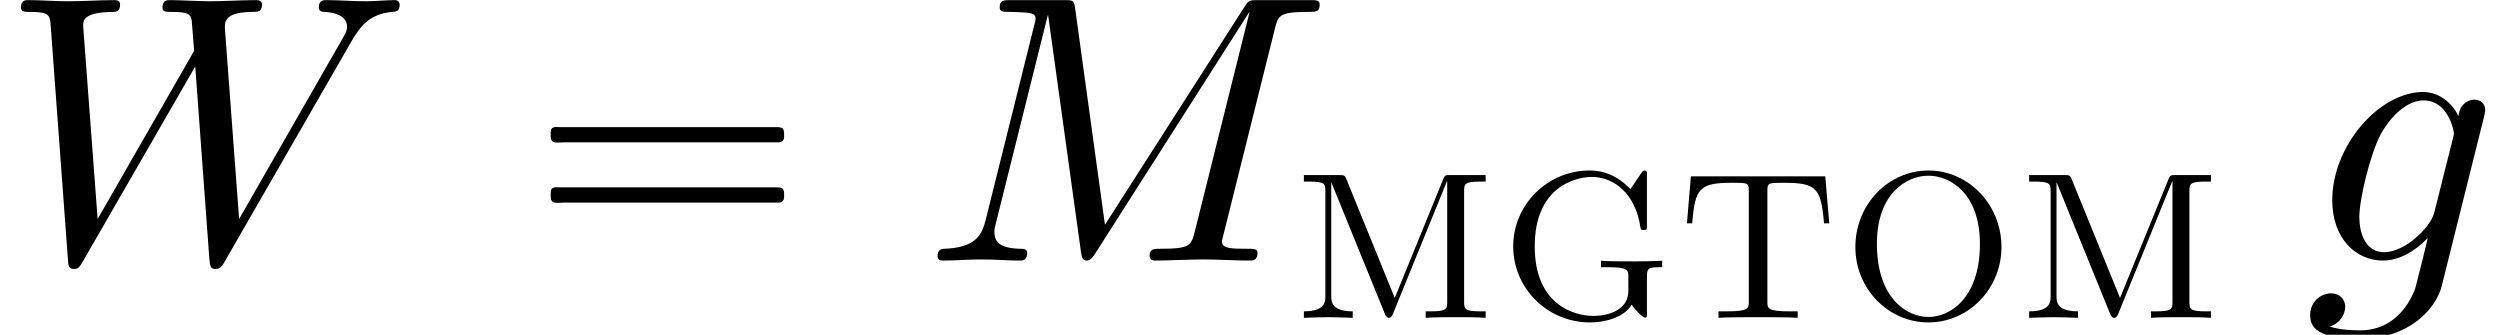
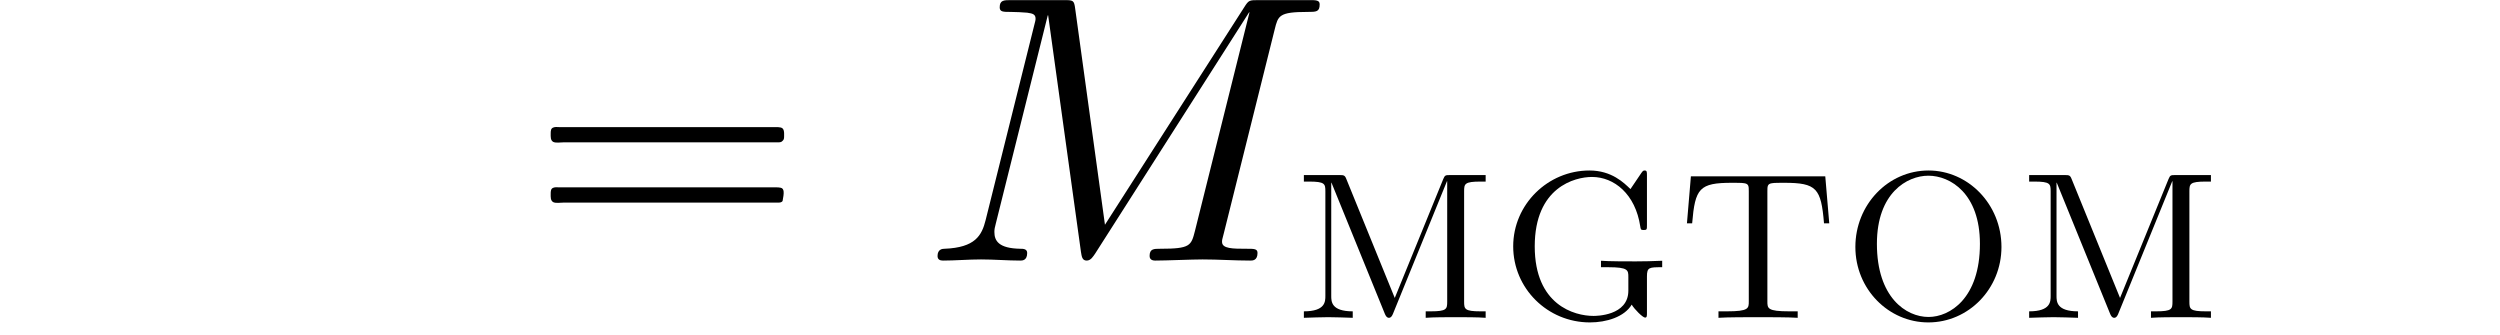
<svg xmlns="http://www.w3.org/2000/svg" xmlns:xlink="http://www.w3.org/1999/xlink" version="1.1" width="71.514pt" height="9.576pt" viewBox="70.735 61.288 71.514 9.576">
  <defs>
    <path id="g0-71" d="M4.256-4.071C4.256-4.172 4.256-4.214 4.19-4.214C4.166-4.214 4.142-4.214 4.095-4.142L3.784-3.682C3.599-3.862 3.246-4.214 2.612-4.214C1.423-4.214 .43-3.246 .43-2.044S1.411 .132 2.624 .132C3.096 .132 3.61-.024 3.82-.377C3.897-.245 4.136-.006 4.202-.006C4.256-.006 4.256-.054 4.256-.143V-1.184C4.256-1.447 4.322-1.447 4.692-1.447V-1.632C4.405-1.62 4.19-1.614 3.933-1.614C3.688-1.614 3.156-1.614 2.941-1.632V-1.447H3.15C3.724-1.447 3.724-1.363 3.724-1.16V-.777C3.724-.054 2.798-.054 2.726-.054C2.182-.054 1.046-.365 1.046-2.044C1.046-3.736 2.194-4.029 2.684-4.029C3.318-4.029 3.927-3.539 4.065-2.612C4.077-2.529 4.083-2.511 4.16-2.511C4.256-2.511 4.256-2.529 4.256-2.654V-4.071Z" />
    <path id="g0-77" d="M4.447-3.909L4.453-3.903V-.466C4.453-.251 4.441-.185 3.981-.185H3.838V0C4.059-.018 4.465-.018 4.698-.018S5.332-.018 5.553 0V-.185H5.41C4.949-.185 4.937-.251 4.937-.466V-3.616C4.937-3.832 4.949-3.897 5.41-3.897H5.553V-4.083H4.543C4.405-4.083 4.388-4.083 4.34-3.969L2.953-.568L1.566-3.975C1.524-4.083 1.488-4.083 1.363-4.083H.353V-3.897H.496C.956-3.897 .968-3.832 .968-3.616V-.628C.968-.466 .968-.185 .353-.185V0C.562-.006 .855-.018 1.052-.018S1.542-.006 1.751 0V-.185C1.136-.185 1.136-.466 1.136-.628V-3.862L1.142-3.867L2.672-.108C2.696-.054 2.726 0 2.786 0S2.875-.054 2.899-.108L4.447-3.909Z" />
    <path id="g0-79" d="M4.609-2.026C4.609-3.252 3.652-4.214 2.523-4.214C1.369-4.214 .43-3.24 .43-2.026C.43-.819 1.381 .132 2.517 .132C3.67 .132 4.609-.831 4.609-2.026ZM2.523-.024C1.877-.024 1.046-.586 1.046-2.116C1.046-3.575 1.913-4.065 2.517-4.065C3.144-4.065 3.993-3.557 3.993-2.116C3.993-.556 3.132-.024 2.523-.024Z" />
    <path id="g0-84" d="M4.268-4.047H.424L.311-2.702H.46C.544-3.706 .664-3.862 1.602-3.862C1.716-3.862 1.889-3.862 1.949-3.85C2.08-3.832 2.08-3.76 2.08-3.622V-.472C2.08-.269 2.08-.185 1.453-.185H1.213V0C1.459-.018 2.068-.018 2.343-.018S3.234-.018 3.479 0V-.185H3.24C2.612-.185 2.612-.269 2.612-.472V-3.622C2.612-3.76 2.612-3.832 2.744-3.85C2.803-3.862 2.977-3.862 3.09-3.862C4.023-3.862 4.148-3.706 4.232-2.702H4.382L4.268-4.047Z" />
    <path id="g2-77" d="M10.102-6.611C10.2-7.004 10.222-7.113 11.04-7.113C11.291-7.113 11.389-7.113 11.389-7.331C11.389-7.451 11.28-7.451 11.095-7.451H9.655C9.371-7.451 9.36-7.451 9.229-7.244L5.247-1.025L4.396-7.2C4.364-7.451 4.342-7.451 4.058-7.451H2.564C2.356-7.451 2.236-7.451 2.236-7.244C2.236-7.113 2.335-7.113 2.553-7.113C2.695-7.113 2.891-7.102 3.022-7.091C3.196-7.069 3.262-7.036 3.262-6.916C3.262-6.873 3.251-6.84 3.218-6.709L1.833-1.156C1.724-.72 1.538-.371 .655-.338C.6-.338 .458-.327 .458-.131C.458-.033 .524 0 .611 0C.96 0 1.342-.033 1.702-.033C2.073-.033 2.465 0 2.825 0C2.88 0 3.022 0 3.022-.218C3.022-.338 2.902-.338 2.825-.338C2.204-.349 2.084-.567 2.084-.818C2.084-.895 2.095-.949 2.127-1.069L3.611-7.015H3.622L4.56-.251C4.582-.12 4.593 0 4.724 0C4.844 0 4.909-.12 4.964-.196L9.371-7.102H9.382L7.822-.851C7.713-.425 7.691-.338 6.829-.338C6.644-.338 6.524-.338 6.524-.131C6.524 0 6.655 0 6.687 0C6.993 0 7.735-.033 8.04-.033C8.487-.033 8.956 0 9.404 0C9.469 0 9.611 0 9.611-.218C9.611-.338 9.513-.338 9.305-.338C8.902-.338 8.596-.338 8.596-.535C8.596-.578 8.596-.6 8.651-.796L10.102-6.611Z" />
-     <path id="g2-87" d="M10.004-6.185C10.276-6.665 10.538-7.058 11.225-7.113C11.324-7.124 11.433-7.124 11.433-7.331C11.433-7.375 11.389-7.451 11.302-7.451C11.04-7.451 10.735-7.418 10.462-7.418C10.091-7.418 9.687-7.451 9.327-7.451C9.262-7.451 9.12-7.451 9.12-7.244C9.12-7.124 9.218-7.113 9.284-7.113C9.545-7.102 9.927-7.015 9.927-6.687C9.927-6.567 9.873-6.48 9.785-6.327L6.84-1.189L6.436-6.6C6.425-6.818 6.404-7.102 7.2-7.113C7.385-7.113 7.495-7.113 7.495-7.331C7.495-7.44 7.375-7.451 7.331-7.451C6.895-7.451 6.436-7.418 6-7.418C5.749-7.418 5.105-7.451 4.855-7.451C4.789-7.451 4.647-7.451 4.647-7.233C4.647-7.113 4.756-7.113 4.909-7.113C5.389-7.113 5.465-7.047 5.487-6.84L5.553-6L2.793-1.189L2.378-6.72C2.378-6.851 2.378-7.102 3.207-7.113C3.316-7.113 3.436-7.113 3.436-7.331C3.436-7.451 3.305-7.451 3.284-7.451C2.847-7.451 2.389-7.418 1.942-7.418C1.56-7.418 1.167-7.451 .796-7.451C.742-7.451 .6-7.451 .6-7.244C.6-7.113 .698-7.113 .873-7.113C1.418-7.113 1.429-7.015 1.451-6.709L1.942-.044C1.953 .153 1.964 .24 2.116 .24C2.247 .24 2.28 .175 2.378 .011L5.585-5.553L5.989-.044C6.011 .185 6.033 .24 6.164 .24C6.305 .24 6.371 .131 6.425 .033L10.004-6.185Z" />
-     <path id="g2-103" d="M5.138-4.113C5.149-4.178 5.171-4.233 5.171-4.309C5.171-4.495 5.04-4.604 4.855-4.604C4.745-4.604 4.451-4.527 4.407-4.135C4.211-4.538 3.829-4.822 3.393-4.822C2.149-4.822 .796-3.295 .796-1.724C.796-.644 1.462 0 2.247 0C2.891 0 3.404-.513 3.513-.633L3.524-.622C3.295 .349 3.164 .796 3.164 .818C3.12 .916 2.749 1.996 1.593 1.996C1.385 1.996 1.025 1.985 .72 1.887C1.047 1.789 1.167 1.505 1.167 1.32C1.167 1.145 1.047 .938 .753 .938C.513 .938 .164 1.135 .164 1.571C.164 2.018 .567 2.236 1.615 2.236C2.978 2.236 3.764 1.385 3.927 .731L5.138-4.113ZM3.72-1.396C3.655-1.113 3.404-.84 3.164-.633C2.935-.436 2.596-.24 2.28-.24C1.735-.24 1.571-.807 1.571-1.244C1.571-1.767 1.887-3.055 2.182-3.611C2.476-4.145 2.945-4.582 3.404-4.582C4.124-4.582 4.276-3.698 4.276-3.644S4.255-3.524 4.244-3.48L3.72-1.396Z" />
-     <path id="g1-16" d="M.982-3.807C.949-3.796 .927-3.775 .916-3.742S.905-3.665 .905-3.633C.905-3.545 .895-3.436 .982-3.393C1.058-3.36 1.178-3.382 1.265-3.382H1.909H5.978H7.124C7.211-3.382 7.309-3.382 7.396-3.382C7.451-3.382 7.505-3.382 7.538-3.425C7.582-3.458 7.582-3.513 7.582-3.567C7.582-3.655 7.593-3.785 7.484-3.807C7.44-3.818 7.385-3.818 7.342-3.818H7.08H6.24H2.509H1.44H1.145C1.091-3.818 1.036-3.829 .982-3.807ZM.982-2.084C.949-2.073 .927-2.051 .916-2.018S.905-1.942 .905-1.909C.905-1.822 .895-1.713 .982-1.669C1.058-1.636 1.178-1.658 1.265-1.658H1.909H5.978H7.135H7.396C7.451-1.658 7.505-1.658 7.538-1.702C7.582-1.735 7.582-1.789 7.582-1.844C7.582-1.931 7.593-2.062 7.484-2.084C7.44-2.095 7.385-2.095 7.342-2.095H7.08H6.24H2.509H1.44H1.145C1.091-2.095 1.036-2.105 .982-2.084Z" />
+     <path id="g1-16" d="M.982-3.807C.949-3.796 .927-3.775 .916-3.742S.905-3.665 .905-3.633C.905-3.545 .895-3.436 .982-3.393C1.058-3.36 1.178-3.382 1.265-3.382H1.909H5.978H7.124C7.211-3.382 7.309-3.382 7.396-3.382C7.451-3.382 7.505-3.382 7.538-3.425C7.582-3.458 7.582-3.513 7.582-3.567C7.582-3.655 7.593-3.785 7.484-3.807C7.44-3.818 7.385-3.818 7.342-3.818H7.08H6.24H2.509H1.44H1.145C1.091-3.818 1.036-3.829 .982-3.807ZM.982-2.084C.949-2.073 .927-2.051 .916-2.018S.905-1.942 .905-1.909C.905-1.822 .895-1.713 .982-1.669C1.058-1.636 1.178-1.658 1.265-1.658H1.909H5.978H7.135H7.396C7.451-1.658 7.505-1.658 7.538-1.702C7.582-1.931 7.593-2.062 7.484-2.084C7.44-2.095 7.385-2.095 7.342-2.095H7.08H6.24H2.509H1.44H1.145C1.091-2.095 1.036-2.105 .982-2.084Z" />
  </defs>
  <g id="page1">
    <use x="70.735" y="68.742" xlink:href="#g2-87" />
    <use x="85.583" y="68.742" xlink:href="#g1-16" />
    <use x="97.096" y="68.742" xlink:href="#g2-77" />
    <use x="107.68" y="70.379" xlink:href="#g0-77" />
    <use x="113.591" y="70.379" xlink:href="#g0-71" />
    <use x="118.68" y="70.379" xlink:href="#g0-84" />
    <use x="123.379" y="70.379" xlink:href="#g0-79" />
    <use x="128.427" y="70.379" xlink:href="#g0-77" />
    <use x="136.654" y="68.742" xlink:href="#g2-103" />
  </g>
</svg>